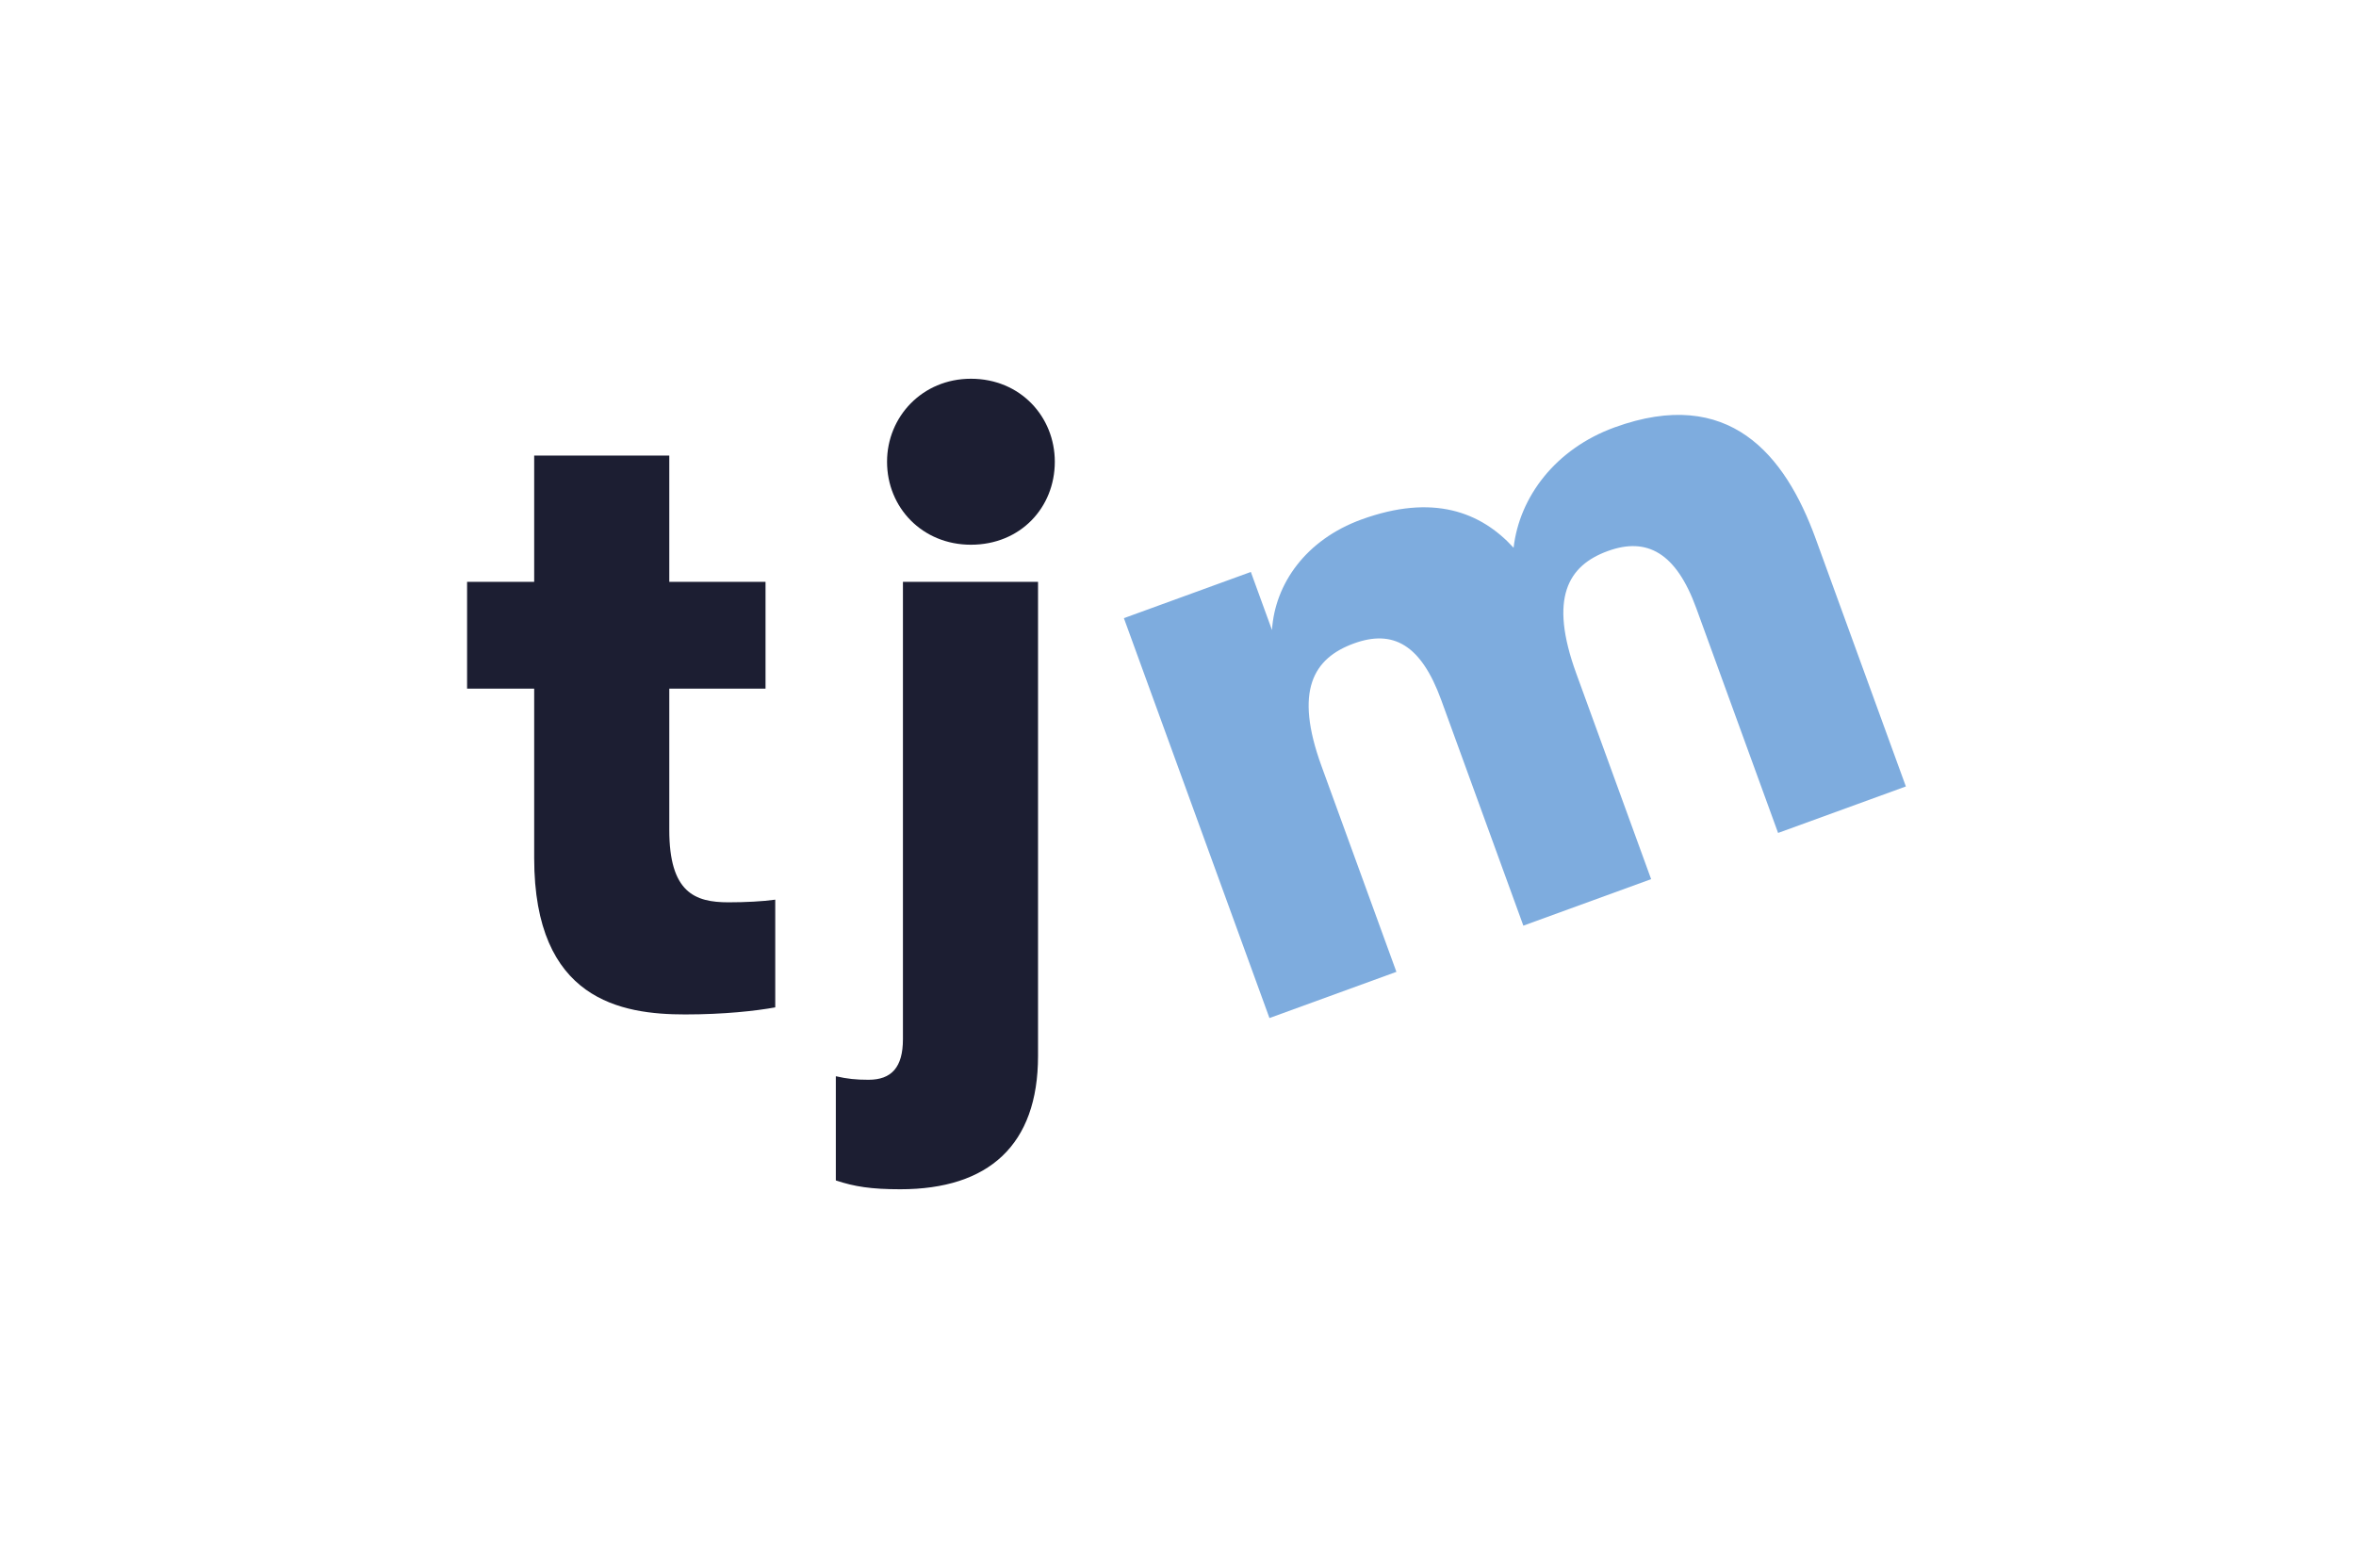
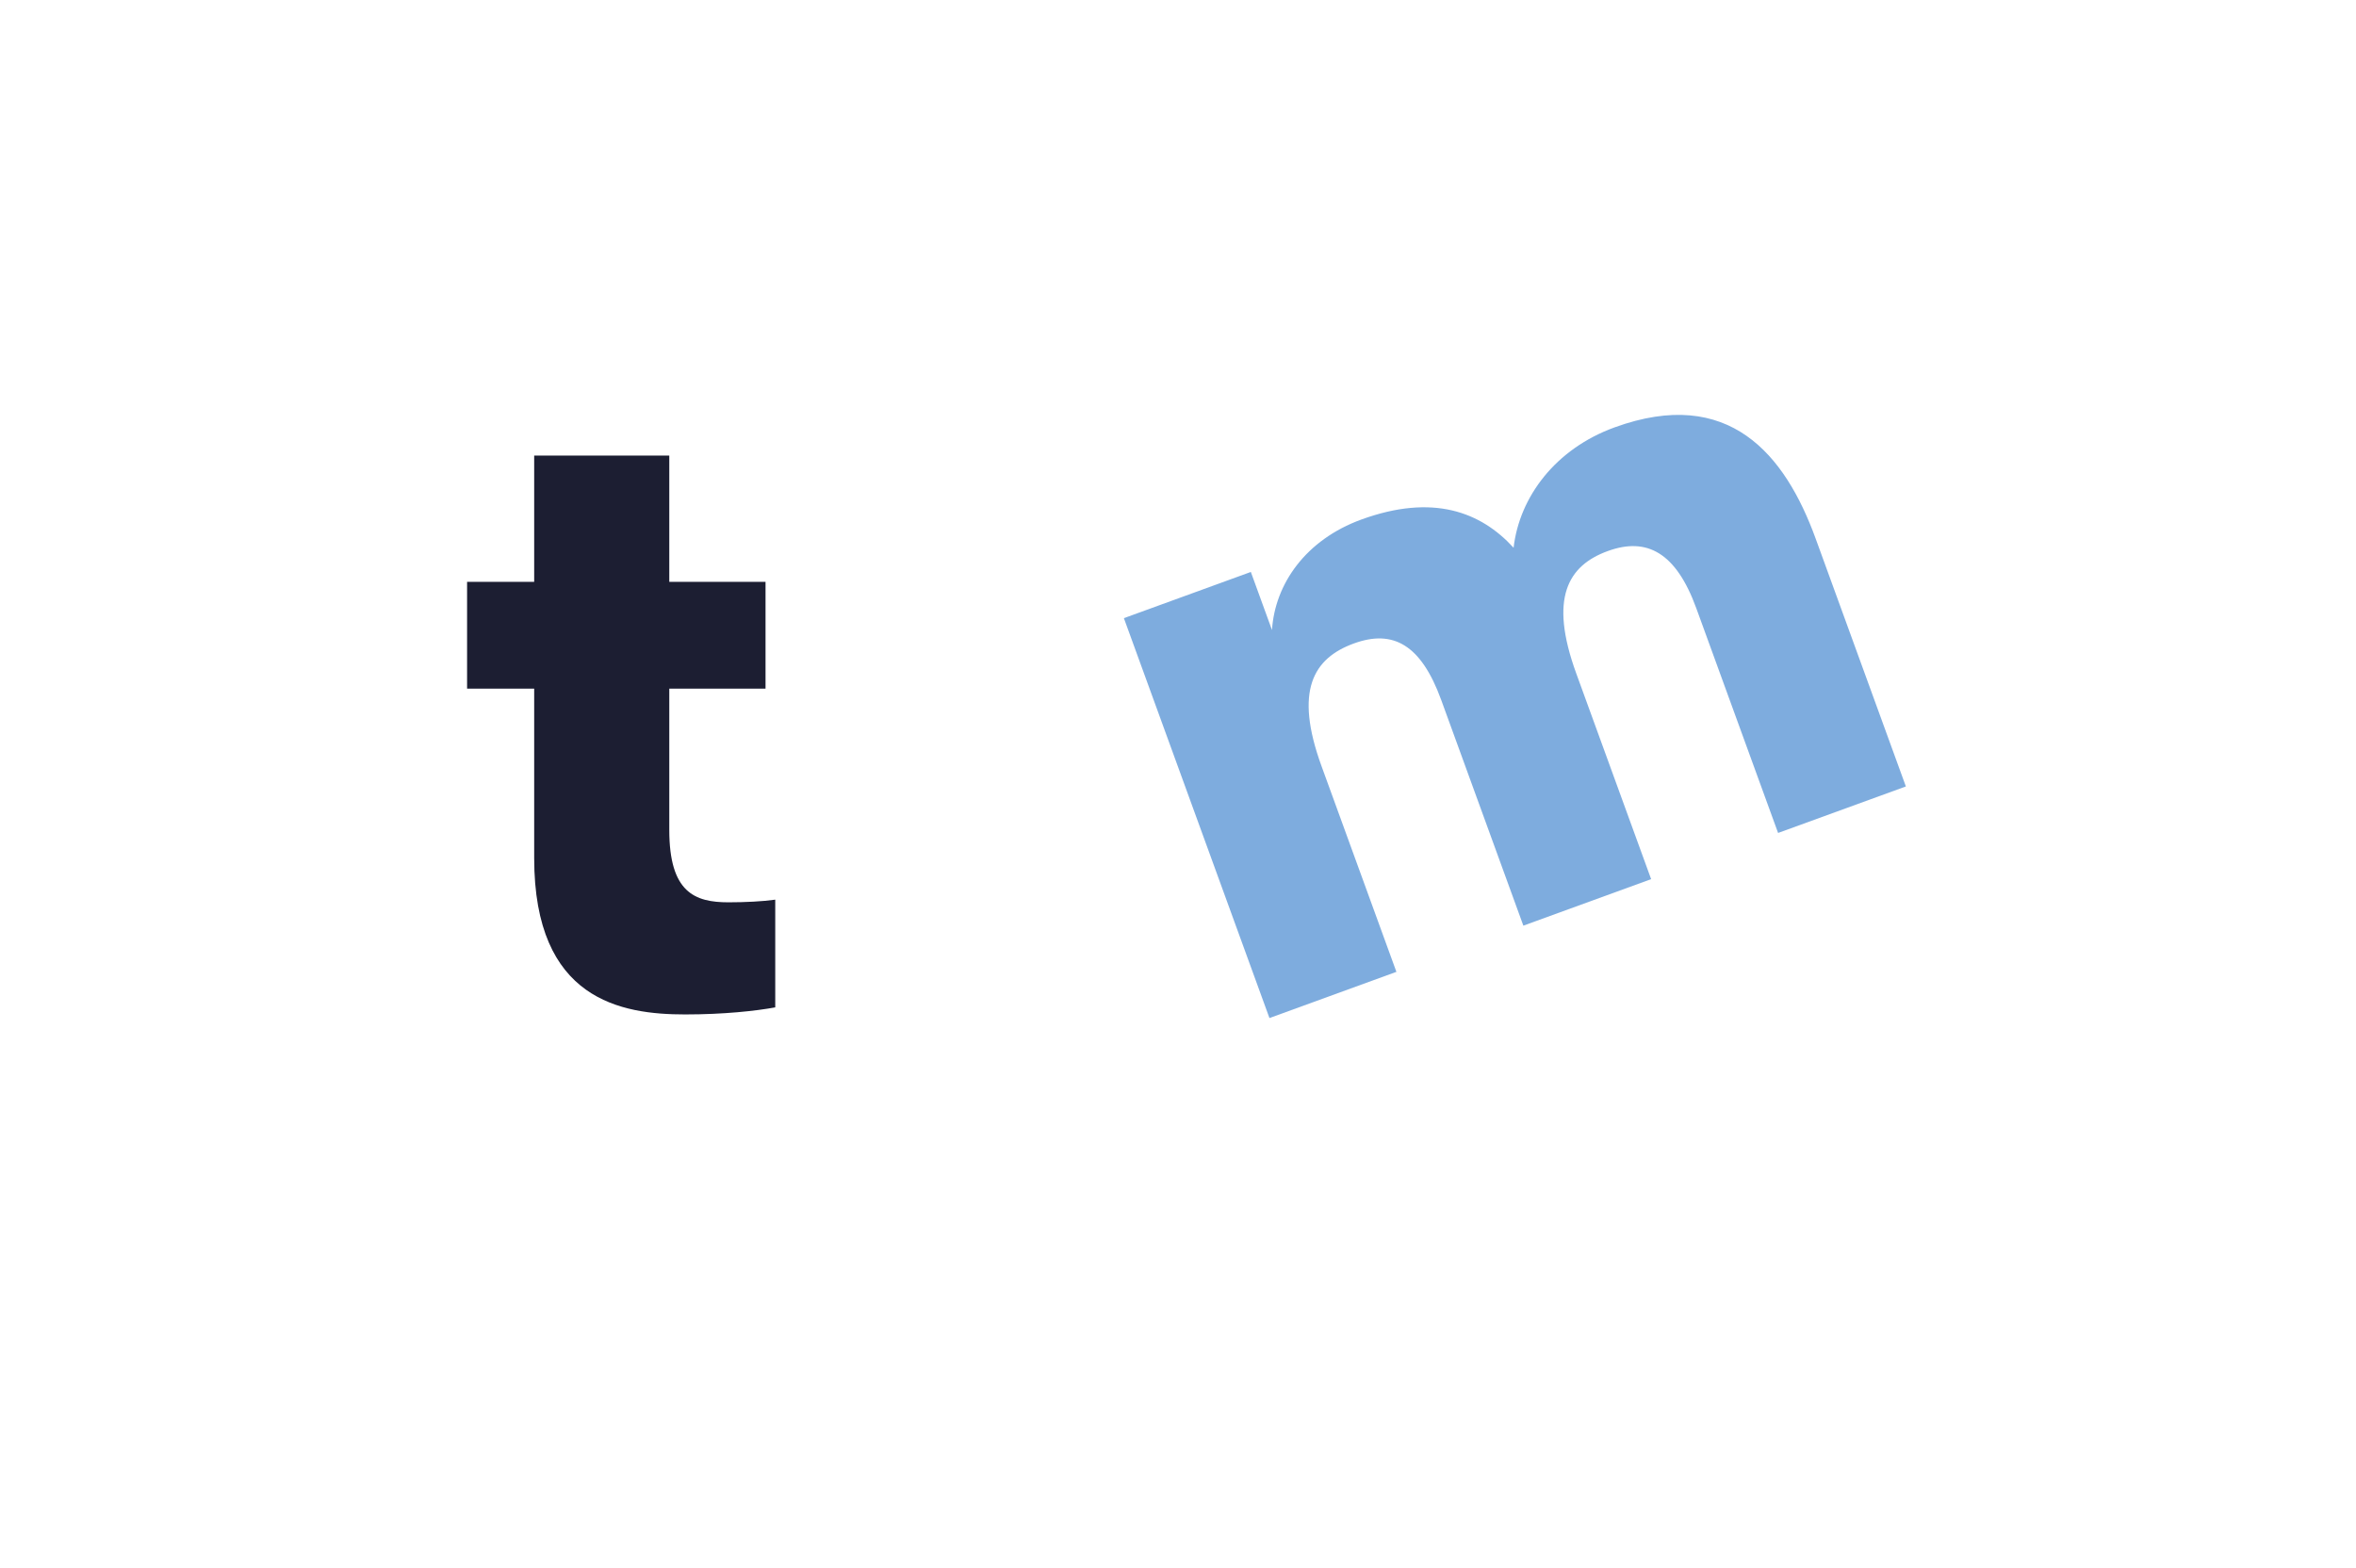
<svg xmlns="http://www.w3.org/2000/svg" viewBox="0 0 311 207">
  <g id="rahmen">
-     <rect width="311" height="207" fill="none" />
-   </g>
+     </g>
  <g id="logo">
    <path d="M102.335,118.77v14.22c-2.564.466-6.76.932-11.889.932-8.392,0-19.932-1.865-19.932-20.63v-22.379h-8.857v-14.104h8.857v-16.668h17.834v16.668h12.705v14.104h-12.705v18.649c0,8.275,3.38,9.558,7.809,9.558,2.215,0,4.547-.117,6.178-.35Z" fill="#1c1e32" />
-     <path d="M110.333,155.835v-13.754c1.515.35,2.681.467,4.312.467,3.03,0,4.545-1.633,4.545-5.362v-60.377h17.834v62.592c0,11.773-6.527,17.6-18.183,17.6-3.846,0-6.061-.35-8.508-1.165ZM117.093,60.957c0-5.944,4.662-10.957,11.072-10.957,6.528,0,11.073,5.013,11.073,10.957,0,6.061-4.545,10.956-11.073,10.956-6.41,0-11.072-4.895-11.072-10.956Z" fill="#1c1e32" />
    <path d="M148.357,81.607l16.758-6.099,2.791,7.667c.387-6.095,4.468-11.921,11.806-14.592,9.42-3.428,15.754-1.02,20.087,3.729.775-6.732,5.543-13.057,13.319-15.887,15.116-5.502,22.517,3.588,26.543,14.65l11.92,32.75-16.867,6.139-10.804-29.683c-2.671-7.338-6.525-9.408-11.674-7.534-5.257,1.913-7.795,6.186-4.168,16.152l9.887,27.164-16.867,6.139-10.843-29.792c-2.671-7.338-6.376-9.338-11.524-7.465-5.368,1.954-7.906,6.226-4.278,16.192l9.887,27.164-16.758,6.099-19.215-52.793Z" fill="#7eacde" />
  </g>
</svg>